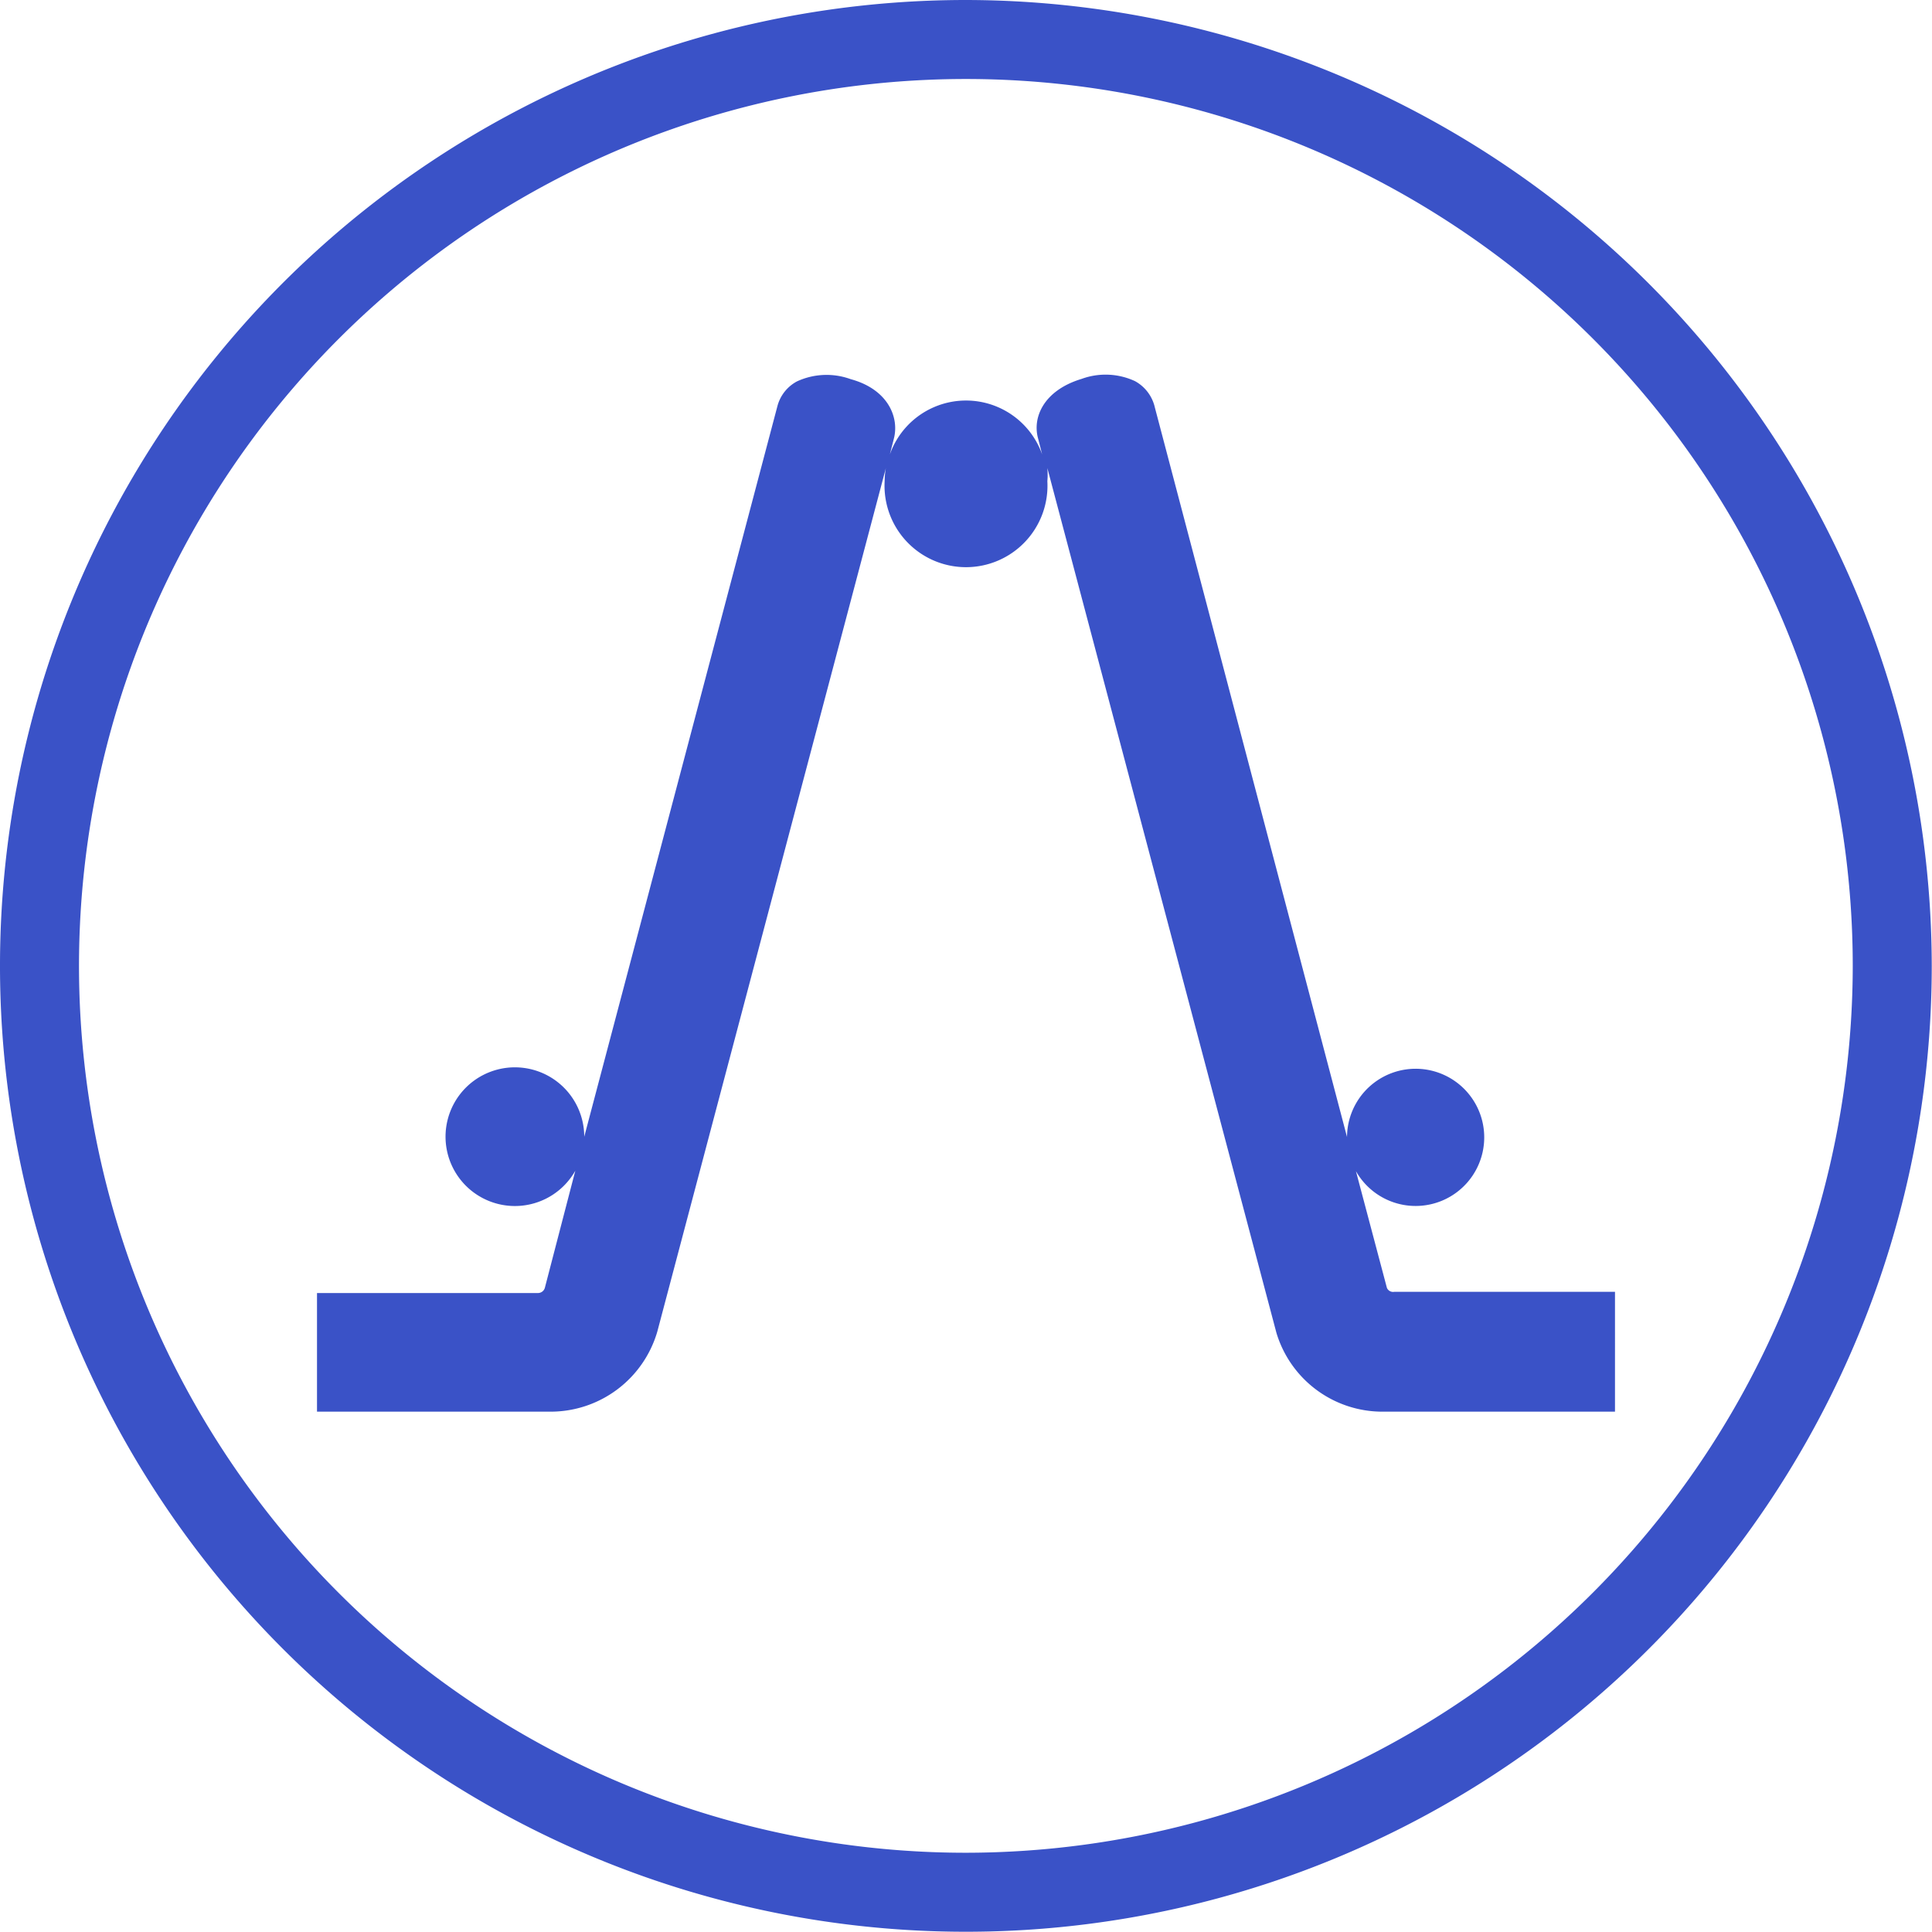
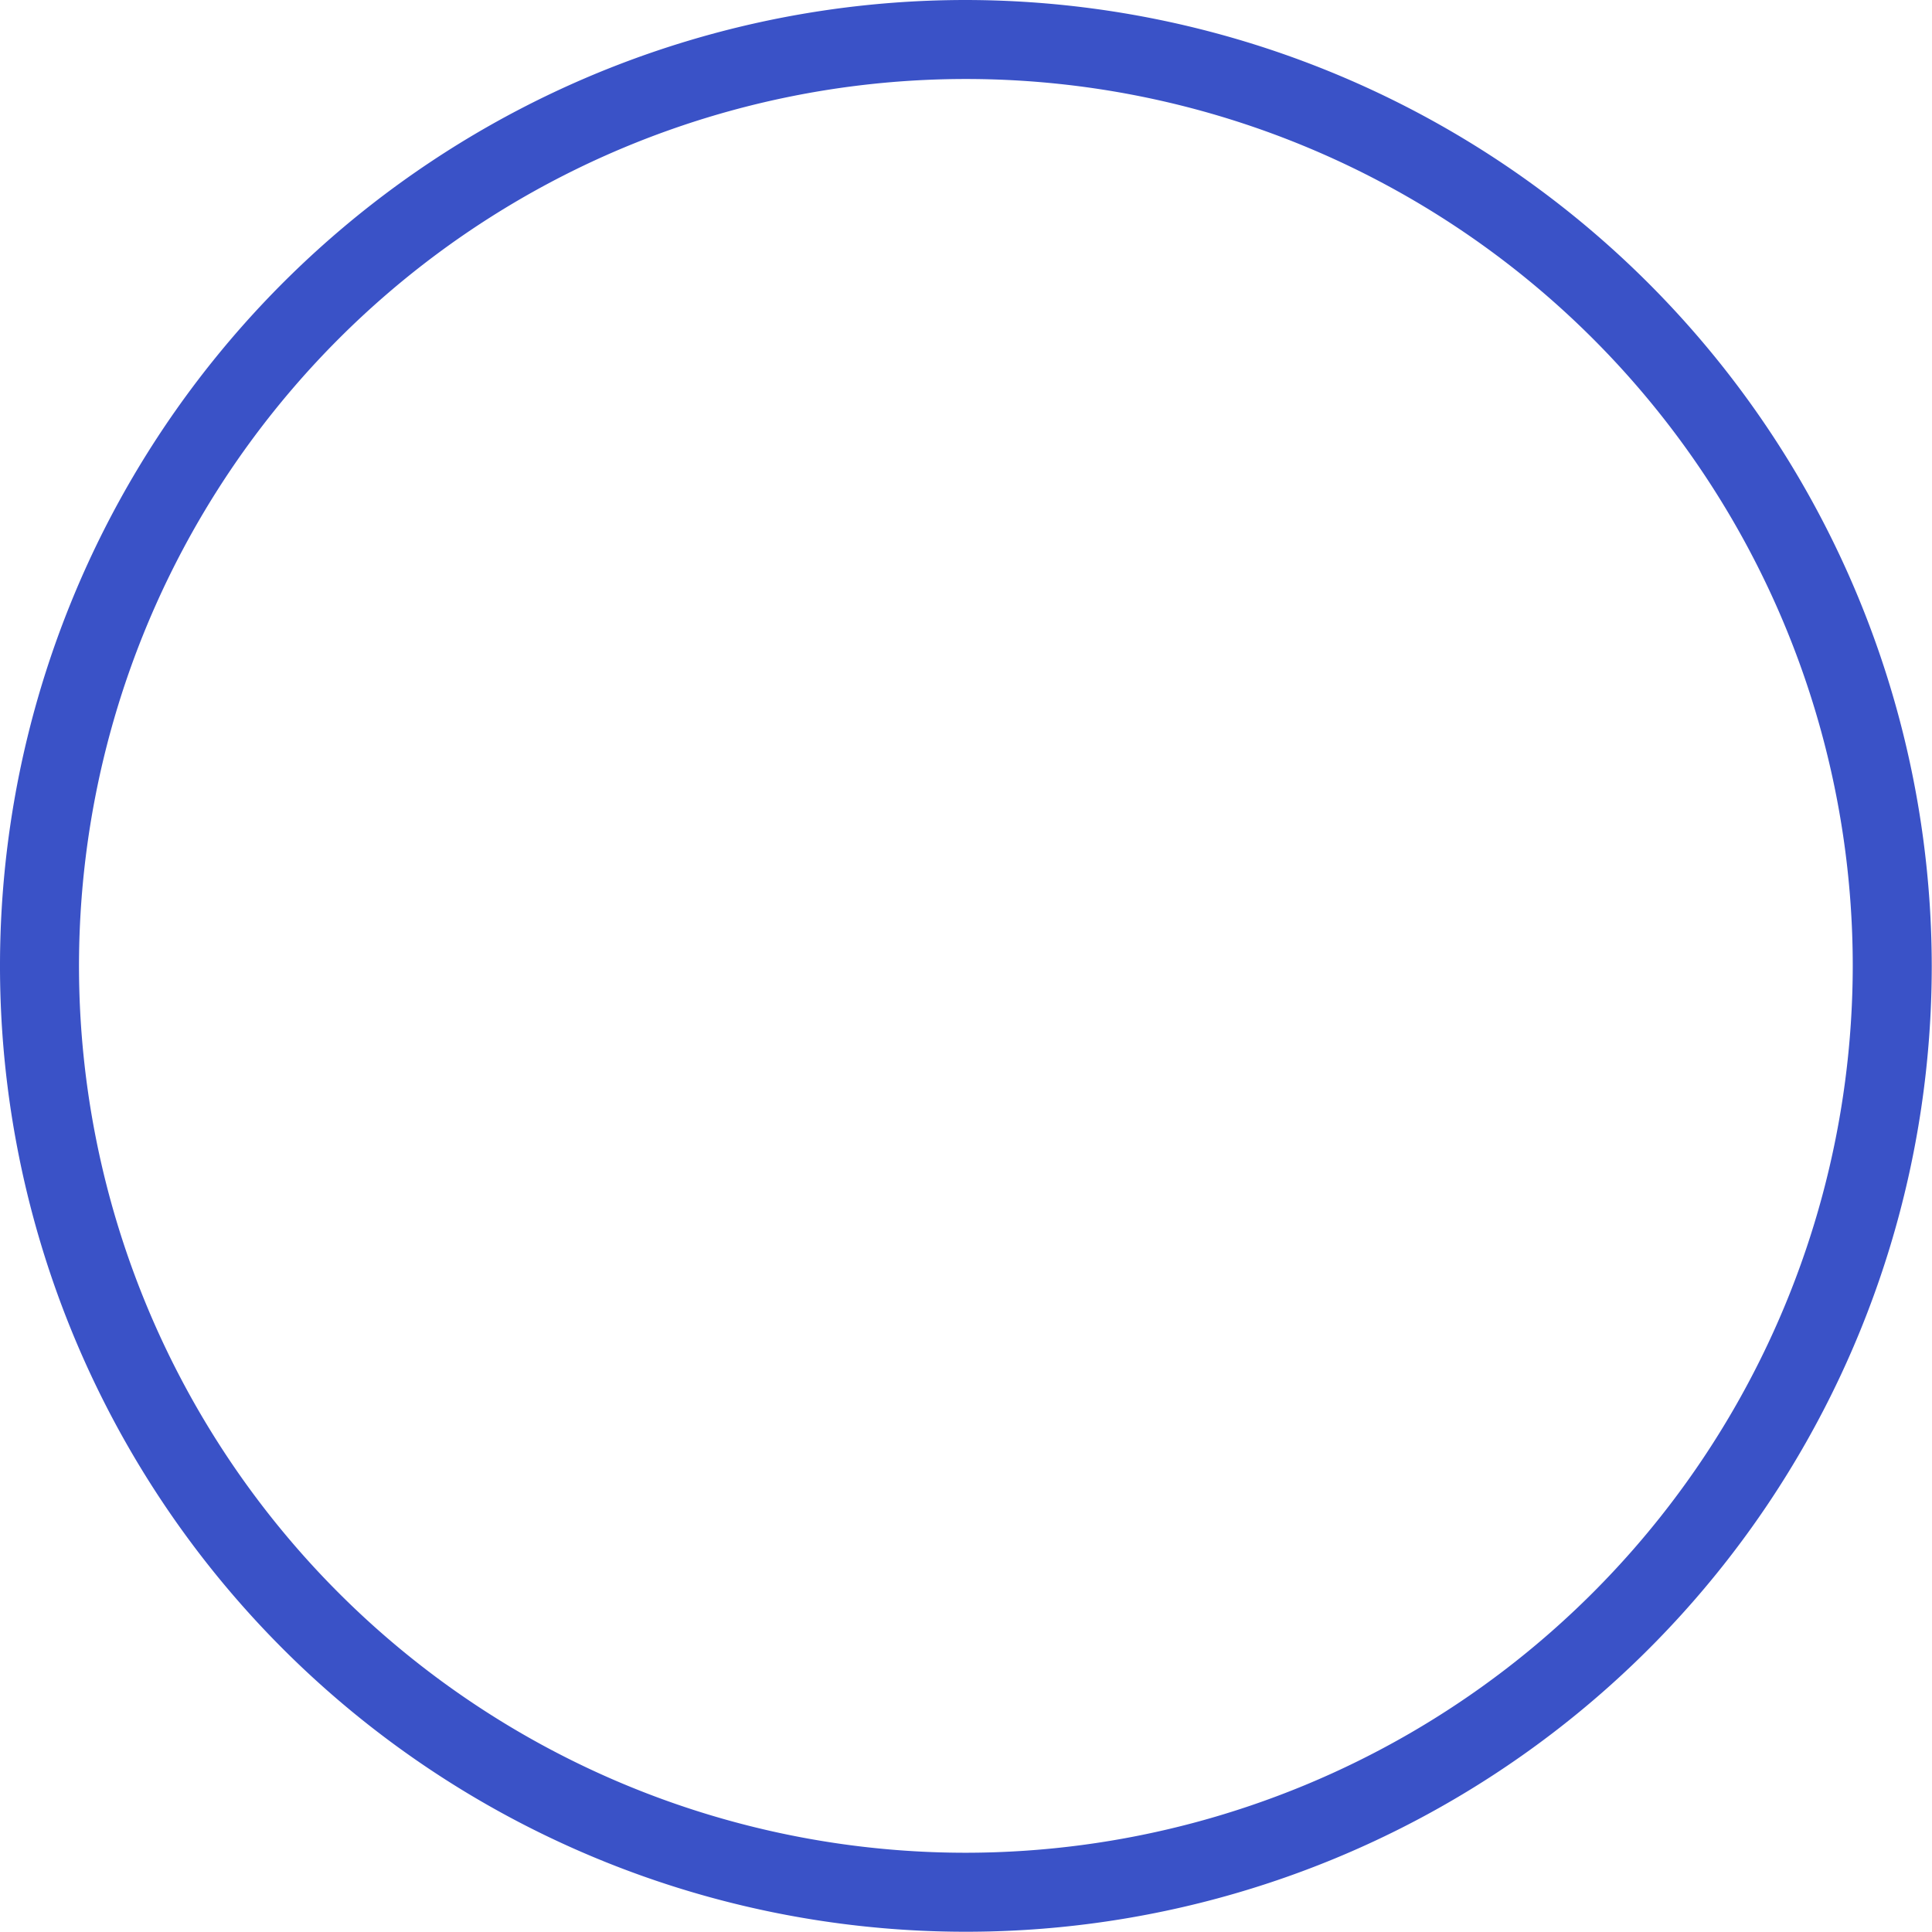
<svg xmlns="http://www.w3.org/2000/svg" id="레이어_1" data-name="레이어 1" viewBox="0 0 78.01 78.01">
  <defs>
    <style>.cls-1{fill:#0020b7;opacity:0.77;}</style>
  </defs>
-   <path class="cls-1" d="M56,52l-1.25-4.71a2.77,2.77,0,1,0-.36-1.38L46.63,16.45a1.62,1.62,0,0,0-.8-1.06,2.82,2.82,0,0,0-2.16-.09c-1.52.46-2,1.55-1.75,2.42l.16.63a3.26,3.26,0,0,0-6.15,0l.16-.63h0c.23-.86-.23-2-1.74-2.41a2.85,2.85,0,0,0-2.17.09,1.59,1.59,0,0,0-.79,1l-7.8,29.5a2.8,2.8,0,1,0-.36,1.37L22,52a.29.29,0,0,1-.28.21H12.8V57h9.42a4.49,4.49,0,0,0,4.32-3.23l9.23-34.87a3.07,3.07,0,0,0-.05.53,3.29,3.29,0,1,0,6.57,0,3.07,3.07,0,0,0,0-.53l9.25,34.92A4.47,4.47,0,0,0,55.79,57h9.42V52.16H56.3A.27.27,0,0,1,56,52Z" />
  <path class="cls-1" d="M39,0A39,39,0,1,0,78,39,39.05,39.05,0,0,0,39,0Zm0,74.81A35.81,35.81,0,1,1,74.81,39,35.84,35.84,0,0,1,39,74.81Z" />
</svg>